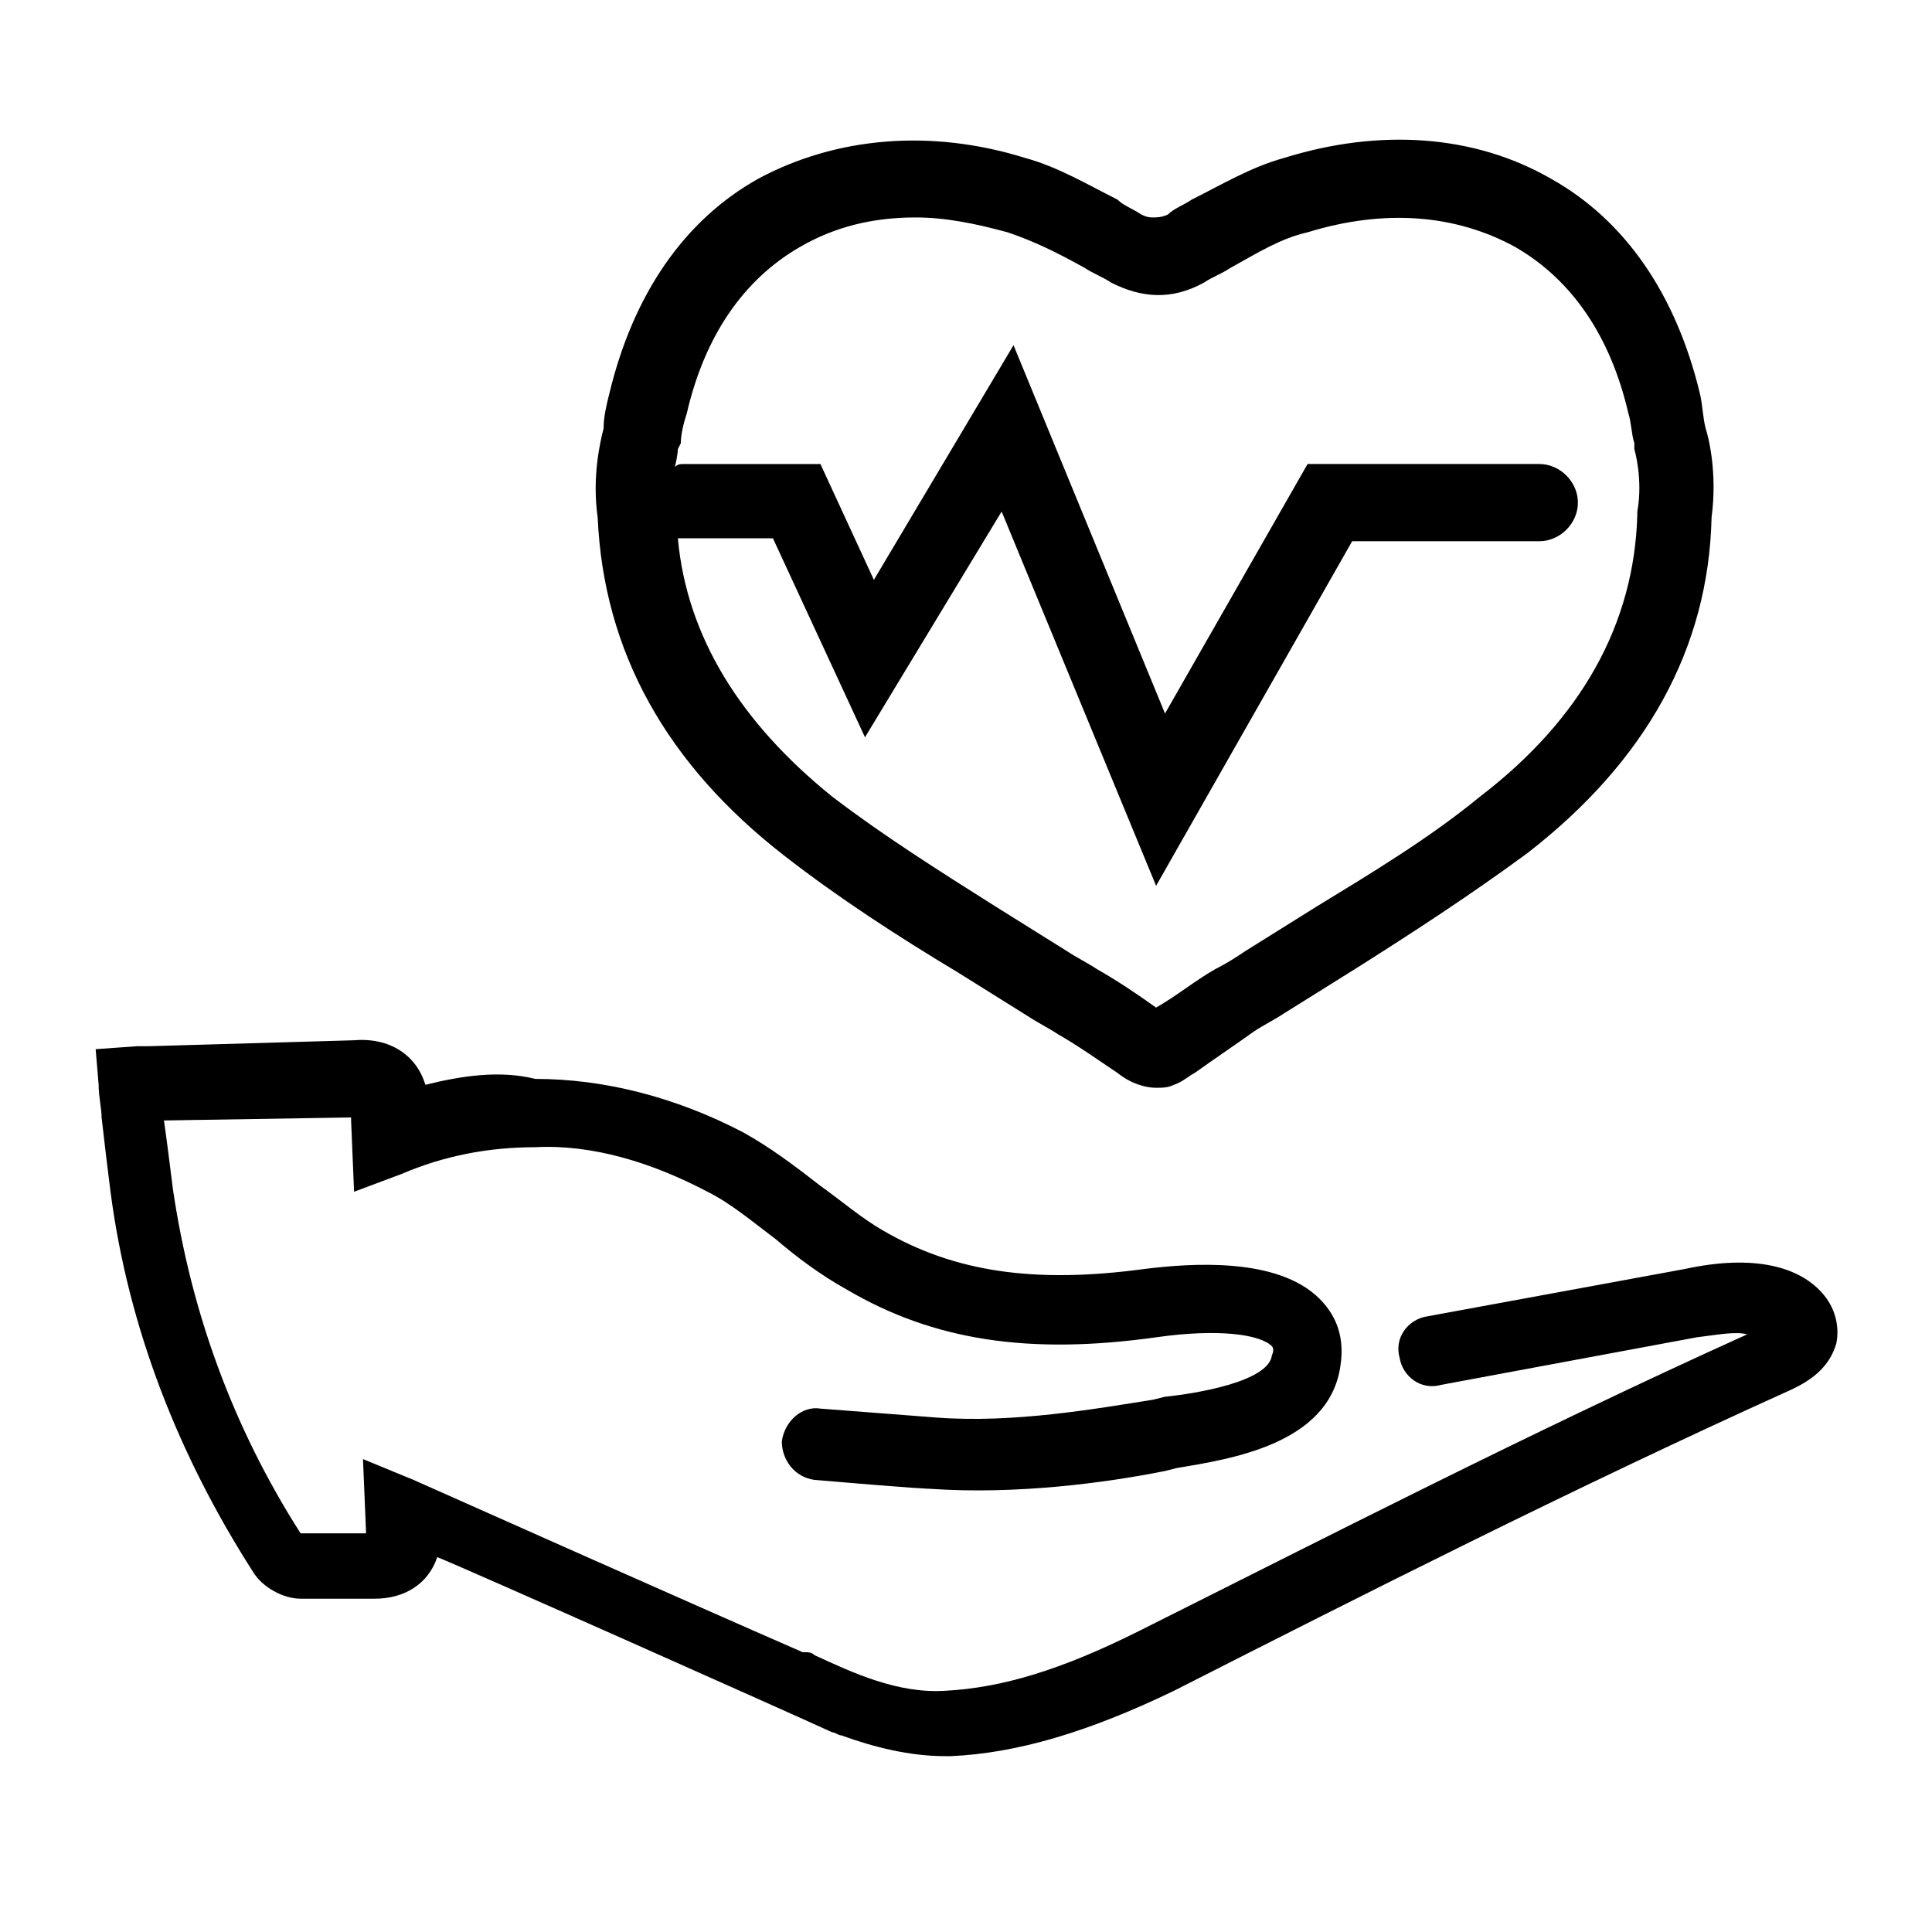
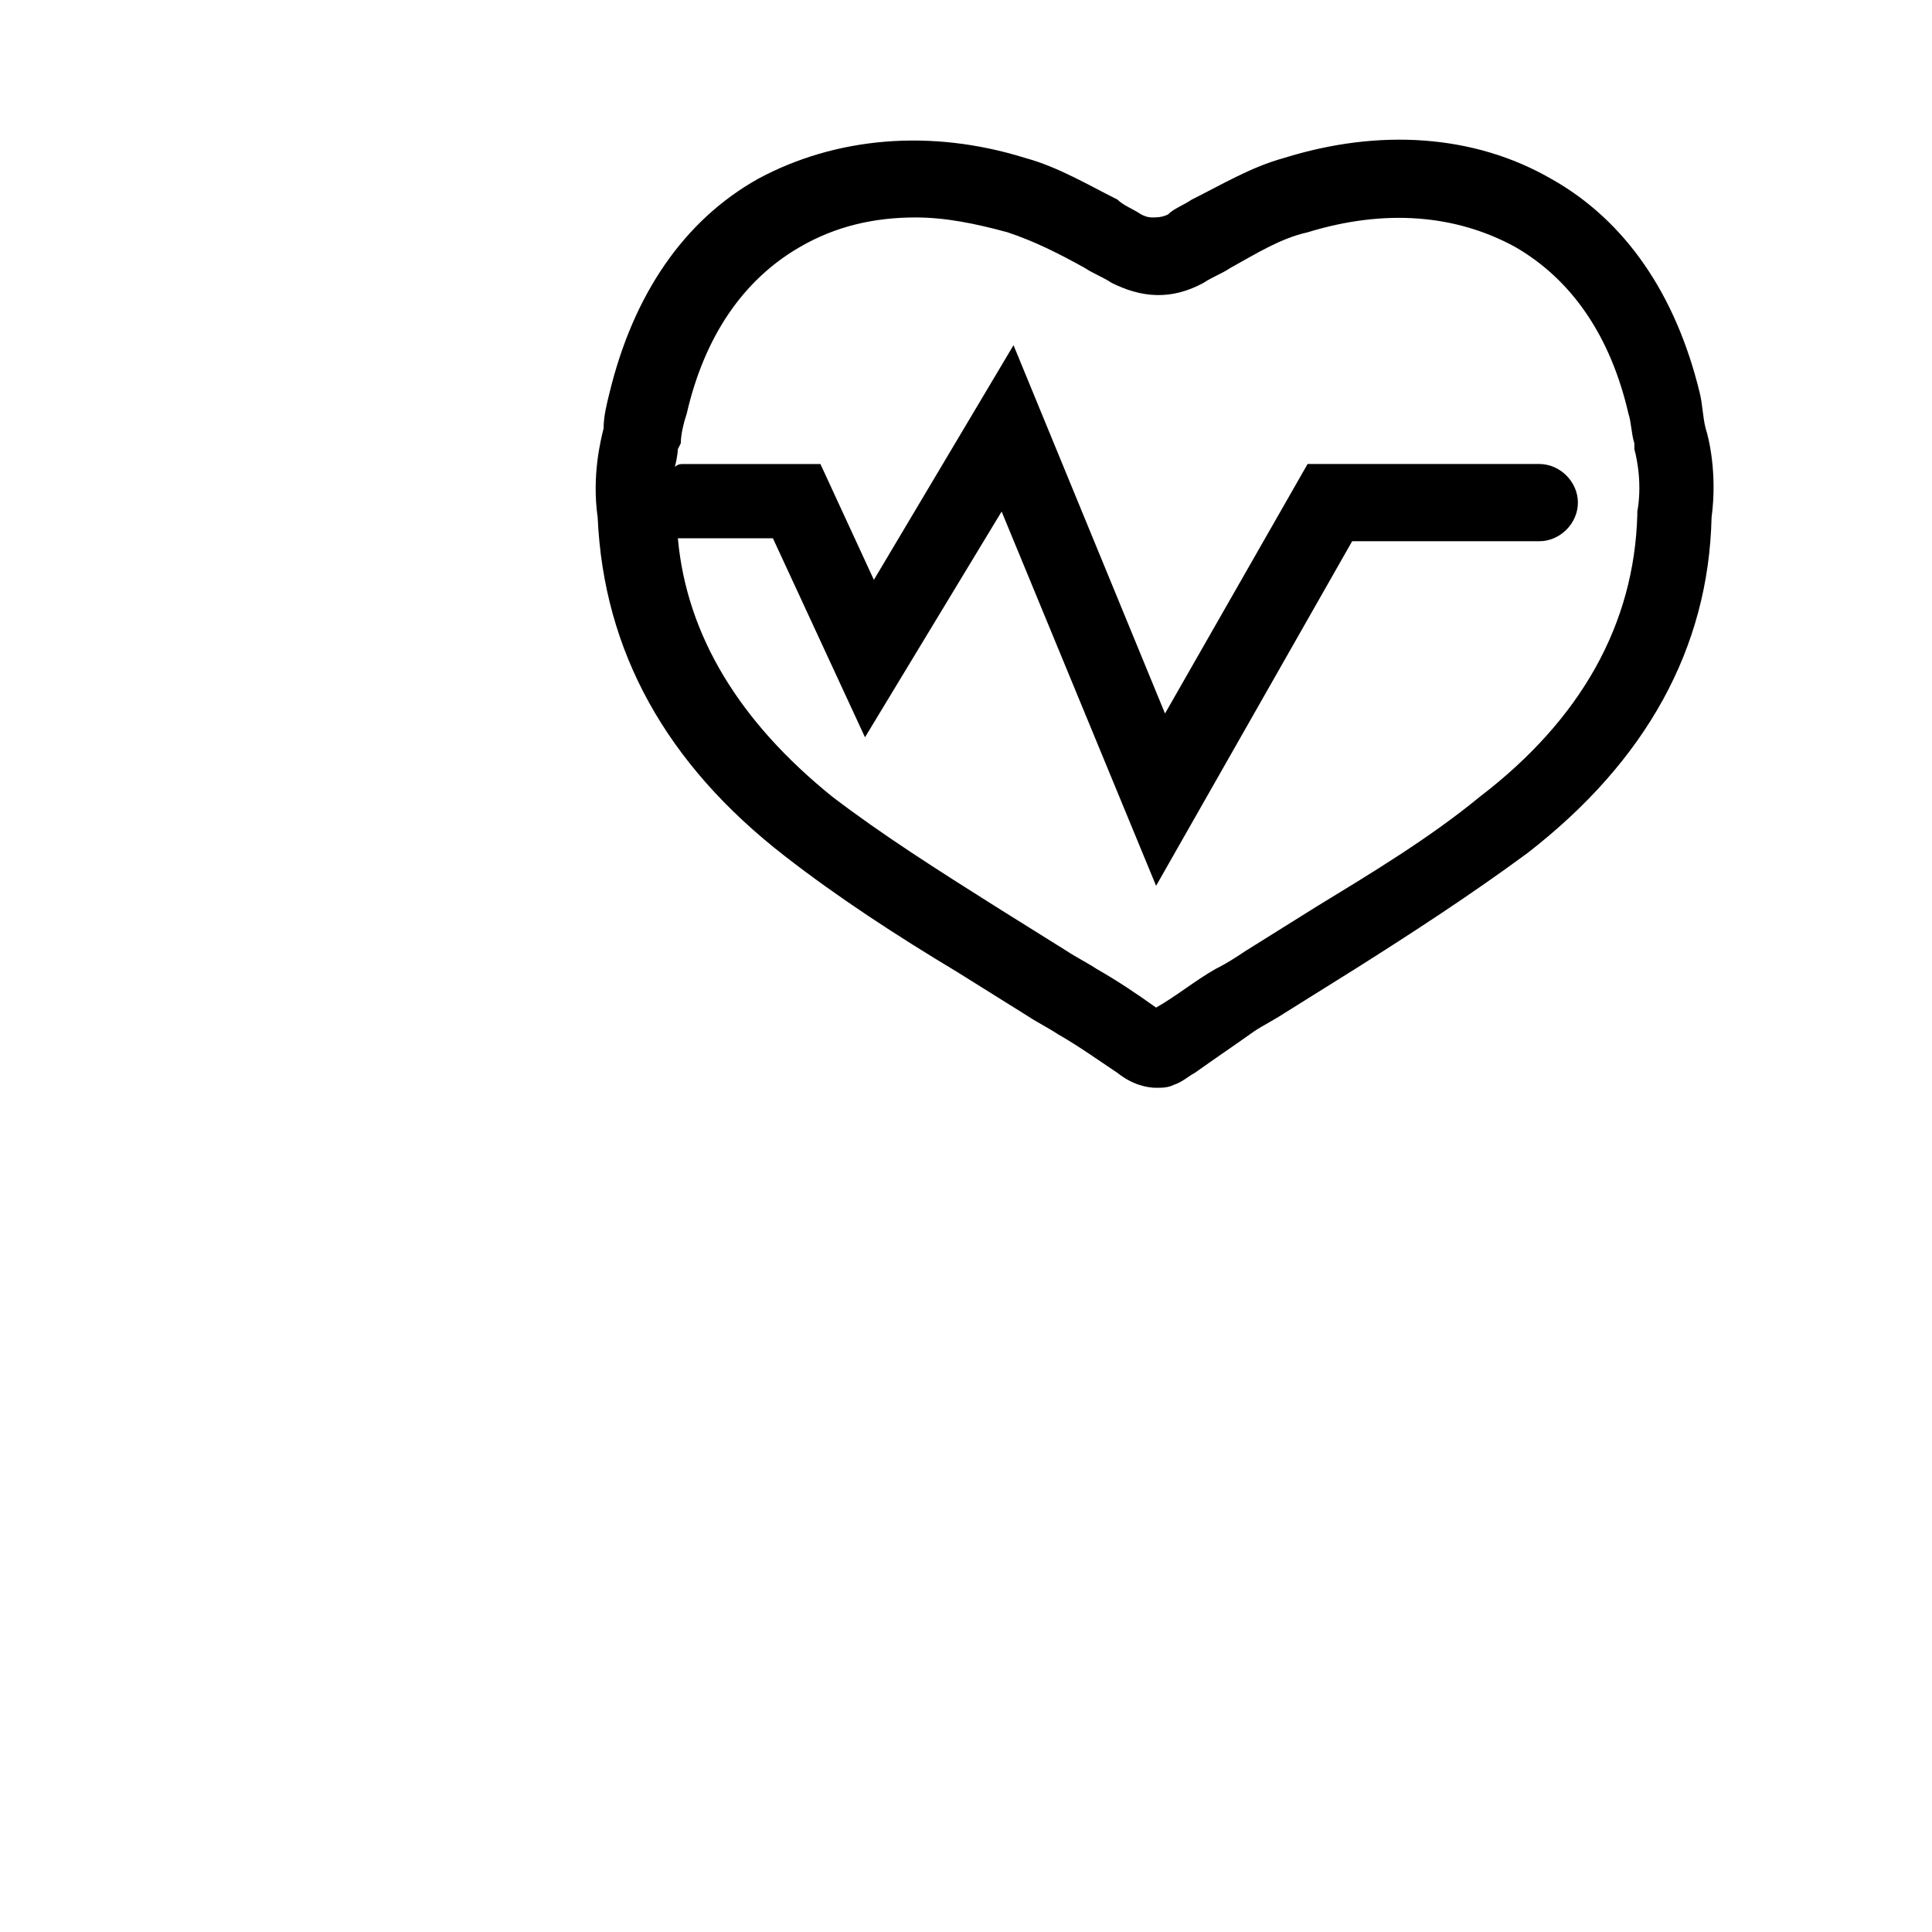
<svg xmlns="http://www.w3.org/2000/svg" fill="#000000" width="800px" height="800px" version="1.1" viewBox="144 144 512 512">
  <g>
    <path d="m351.98 370.87c14.168 11.02 29.914 21.254 45.656 30.699 6.297 3.938 12.594 7.871 18.895 11.809 2.363 1.574 5.512 3.148 7.871 4.723 5.512 3.148 11.02 7.086 15.742 10.234 3.938 3.148 7.871 3.938 10.234 3.938 1.574 0 3.148 0 4.723-0.789 2.363-0.789 3.938-2.363 5.512-3.148 5.512-3.938 10.234-7.086 15.742-11.02 2.363-1.574 5.512-3.148 7.871-4.723 6.297-3.938 12.594-7.871 18.895-11.809 14.957-9.445 30.699-19.68 45.656-30.699 31.488-24.402 48.02-54.316 48.805-88.953 1.574-11.809-0.789-21.254-1.574-23.617-0.789-3.148-0.789-6.297-1.574-9.445-6.297-25.977-19.68-45.656-39.359-56.68-20.469-11.809-45.656-13.383-70.848-5.512-8.66 2.363-16.531 7.086-24.402 11.02-2.363 1.574-4.723 2.363-6.297 3.938-1.574 0.789-3.148 0.789-3.938 0.789-0.789 0-1.574 0-3.148-0.789-2.363-1.574-4.723-2.363-6.297-3.938-7.871-3.938-15.742-8.66-24.402-11.02-25.191-7.871-50.383-5.512-70.848 5.512-19.68 11.02-33.062 30.699-39.359 56.68-0.789 3.148-1.574 6.297-1.574 9.445-0.789 3.148-3.148 12.594-1.574 23.617 1.574 35.422 18.105 65.336 49.594 89.738zm-27.555-109.42c0-2.363 0.789-5.512 1.574-7.871 4.723-20.469 14.957-35.426 29.914-44.082 9.445-5.512 19.68-7.871 30.699-7.871 7.871 0 15.742 1.574 24.402 3.938 7.086 2.363 13.383 5.512 20.469 9.445 2.363 1.574 4.723 2.363 7.086 3.938 7.871 3.938 15.742 4.723 24.402 0 2.363-1.574 4.723-2.363 7.086-3.938 7.086-3.938 13.383-7.871 20.469-9.445 20.469-6.297 39.359-4.723 55.105 3.938 14.957 8.66 25.191 23.617 29.914 44.082 0.789 2.363 0.789 5.512 1.574 7.871v1.574s2.363 7.871 0.789 16.531v0.789c-0.789 29.125-14.957 54.316-41.723 74.785-13.383 11.02-29.125 20.469-43.297 29.125-6.297 3.938-12.594 7.871-18.895 11.809-2.363 1.574-4.723 3.148-7.871 4.723-5.512 3.148-10.234 7.086-15.742 10.234-5.512-3.938-10.234-7.086-15.742-10.234-2.363-1.574-5.512-3.148-7.871-4.723-6.297-3.938-12.594-7.871-18.895-11.809-14.957-9.445-29.914-18.895-43.297-29.125-24.402-19.68-38.574-42.508-40.934-68.488h1.574 23.617l24.402 52.742 36.211-59.828 40.934 99.188 51.957-91.316h49.594c5.512 0 10.234-4.723 10.234-10.234 0-5.512-4.723-10.234-10.234-10.234h-61.402l-37.785 66.125-40.148-97.613-37.004 62.191-14.168-30.699h-36.211c-0.789 0-1.574 0-2.363 0.789 0.789-3.148 0.789-4.723 0.789-4.723z" />
-     <path d="m256.73 431.49c-2.363-7.871-9.445-12.594-18.895-11.809l-54.316 1.574h-3.148l-11.02 0.789 0.789 9.445c0 3.148 0.789 6.297 0.789 8.66 0.785 7.082 1.57 13.379 2.359 19.676 4.723 36.211 18.105 70.062 37.785 100.76 2.363 3.938 7.871 7.086 12.594 7.086h17.32 2.363c7.871 0 14.168-3.938 16.531-11.02 7.871 3.148 94.465 41.723 104.7 46.445 0.789 0 1.574 0.789 2.363 0.789 8.66 3.148 18.105 5.512 27.551 5.512h1.574c17.32-0.789 36.211-6.297 59.039-17.32 49.594-25.191 105.48-53.531 162.95-79.508 7.086-3.148 11.02-7.086 12.594-12.594 0.789-3.938 0-8.66-3.148-12.594-6.297-7.871-18.895-11.02-37-7.086l-68.488 12.594c-4.723 0.789-8.66 5.512-7.086 11.02 0.789 4.723 5.512 8.66 11.02 7.086l67.699-12.594c6.297-0.789 10.234-1.574 13.383-0.789-57.465 25.977-112.57 54.316-161.38 78.719-20.469 10.234-36.211 14.957-51.168 15.742-12.594 0.789-24.402-4.723-34.637-9.445-0.789-0.789-1.574-0.789-3.148-0.789-30.699-13.383-96.039-42.508-103.12-45.656l-13.383-5.512 0.789 18.895v0.789h-0.789-2.363-14.168c-18.105-28.34-29.125-59.039-33.852-91.316-0.789-6.297-1.574-12.594-2.363-18.105l48.805-0.789h0.789v0.789l0.789 18.895 12.594-4.723c11.02-4.723 22.828-7.086 35.426-7.086 14.957-0.789 30.699 3.938 45.656 11.809 6.297 3.148 11.809 7.871 18.105 12.594 5.512 4.723 11.809 9.445 18.895 13.383 22.828 13.383 48.02 17.32 81.867 12.594 16.531-2.363 27.551-0.789 30.699 2.363 0 0 0.789 0.789 0 2.363-0.789 7.086-20.469 10.234-28.34 11.02l-3.148 0.789c-14.957 2.363-37 6.297-57.465 4.723l-30.699-2.363c-4.723-0.789-9.445 3.148-10.234 8.66 0 4.723 3.148 9.445 8.66 10.234 27.551 2.363 30.699 2.363 30.699 2.363 22.828 1.574 46.445-1.574 62.188-4.723l3.148-0.789c14.168-2.363 40.148-6.297 43.297-26.766 1.574-9.445-2.363-14.957-5.512-18.105-11.02-11.02-33.852-9.445-46.445-7.871-29.125 3.938-50.383 0.789-69.273-10.234-5.512-3.148-11.02-7.871-16.531-11.809-7.086-5.512-13.383-10.234-20.469-14.168-18.105-9.445-37-14.168-55.105-14.168-9.434-2.367-19.664-0.793-29.113 1.57z" />
  </g>
</svg>